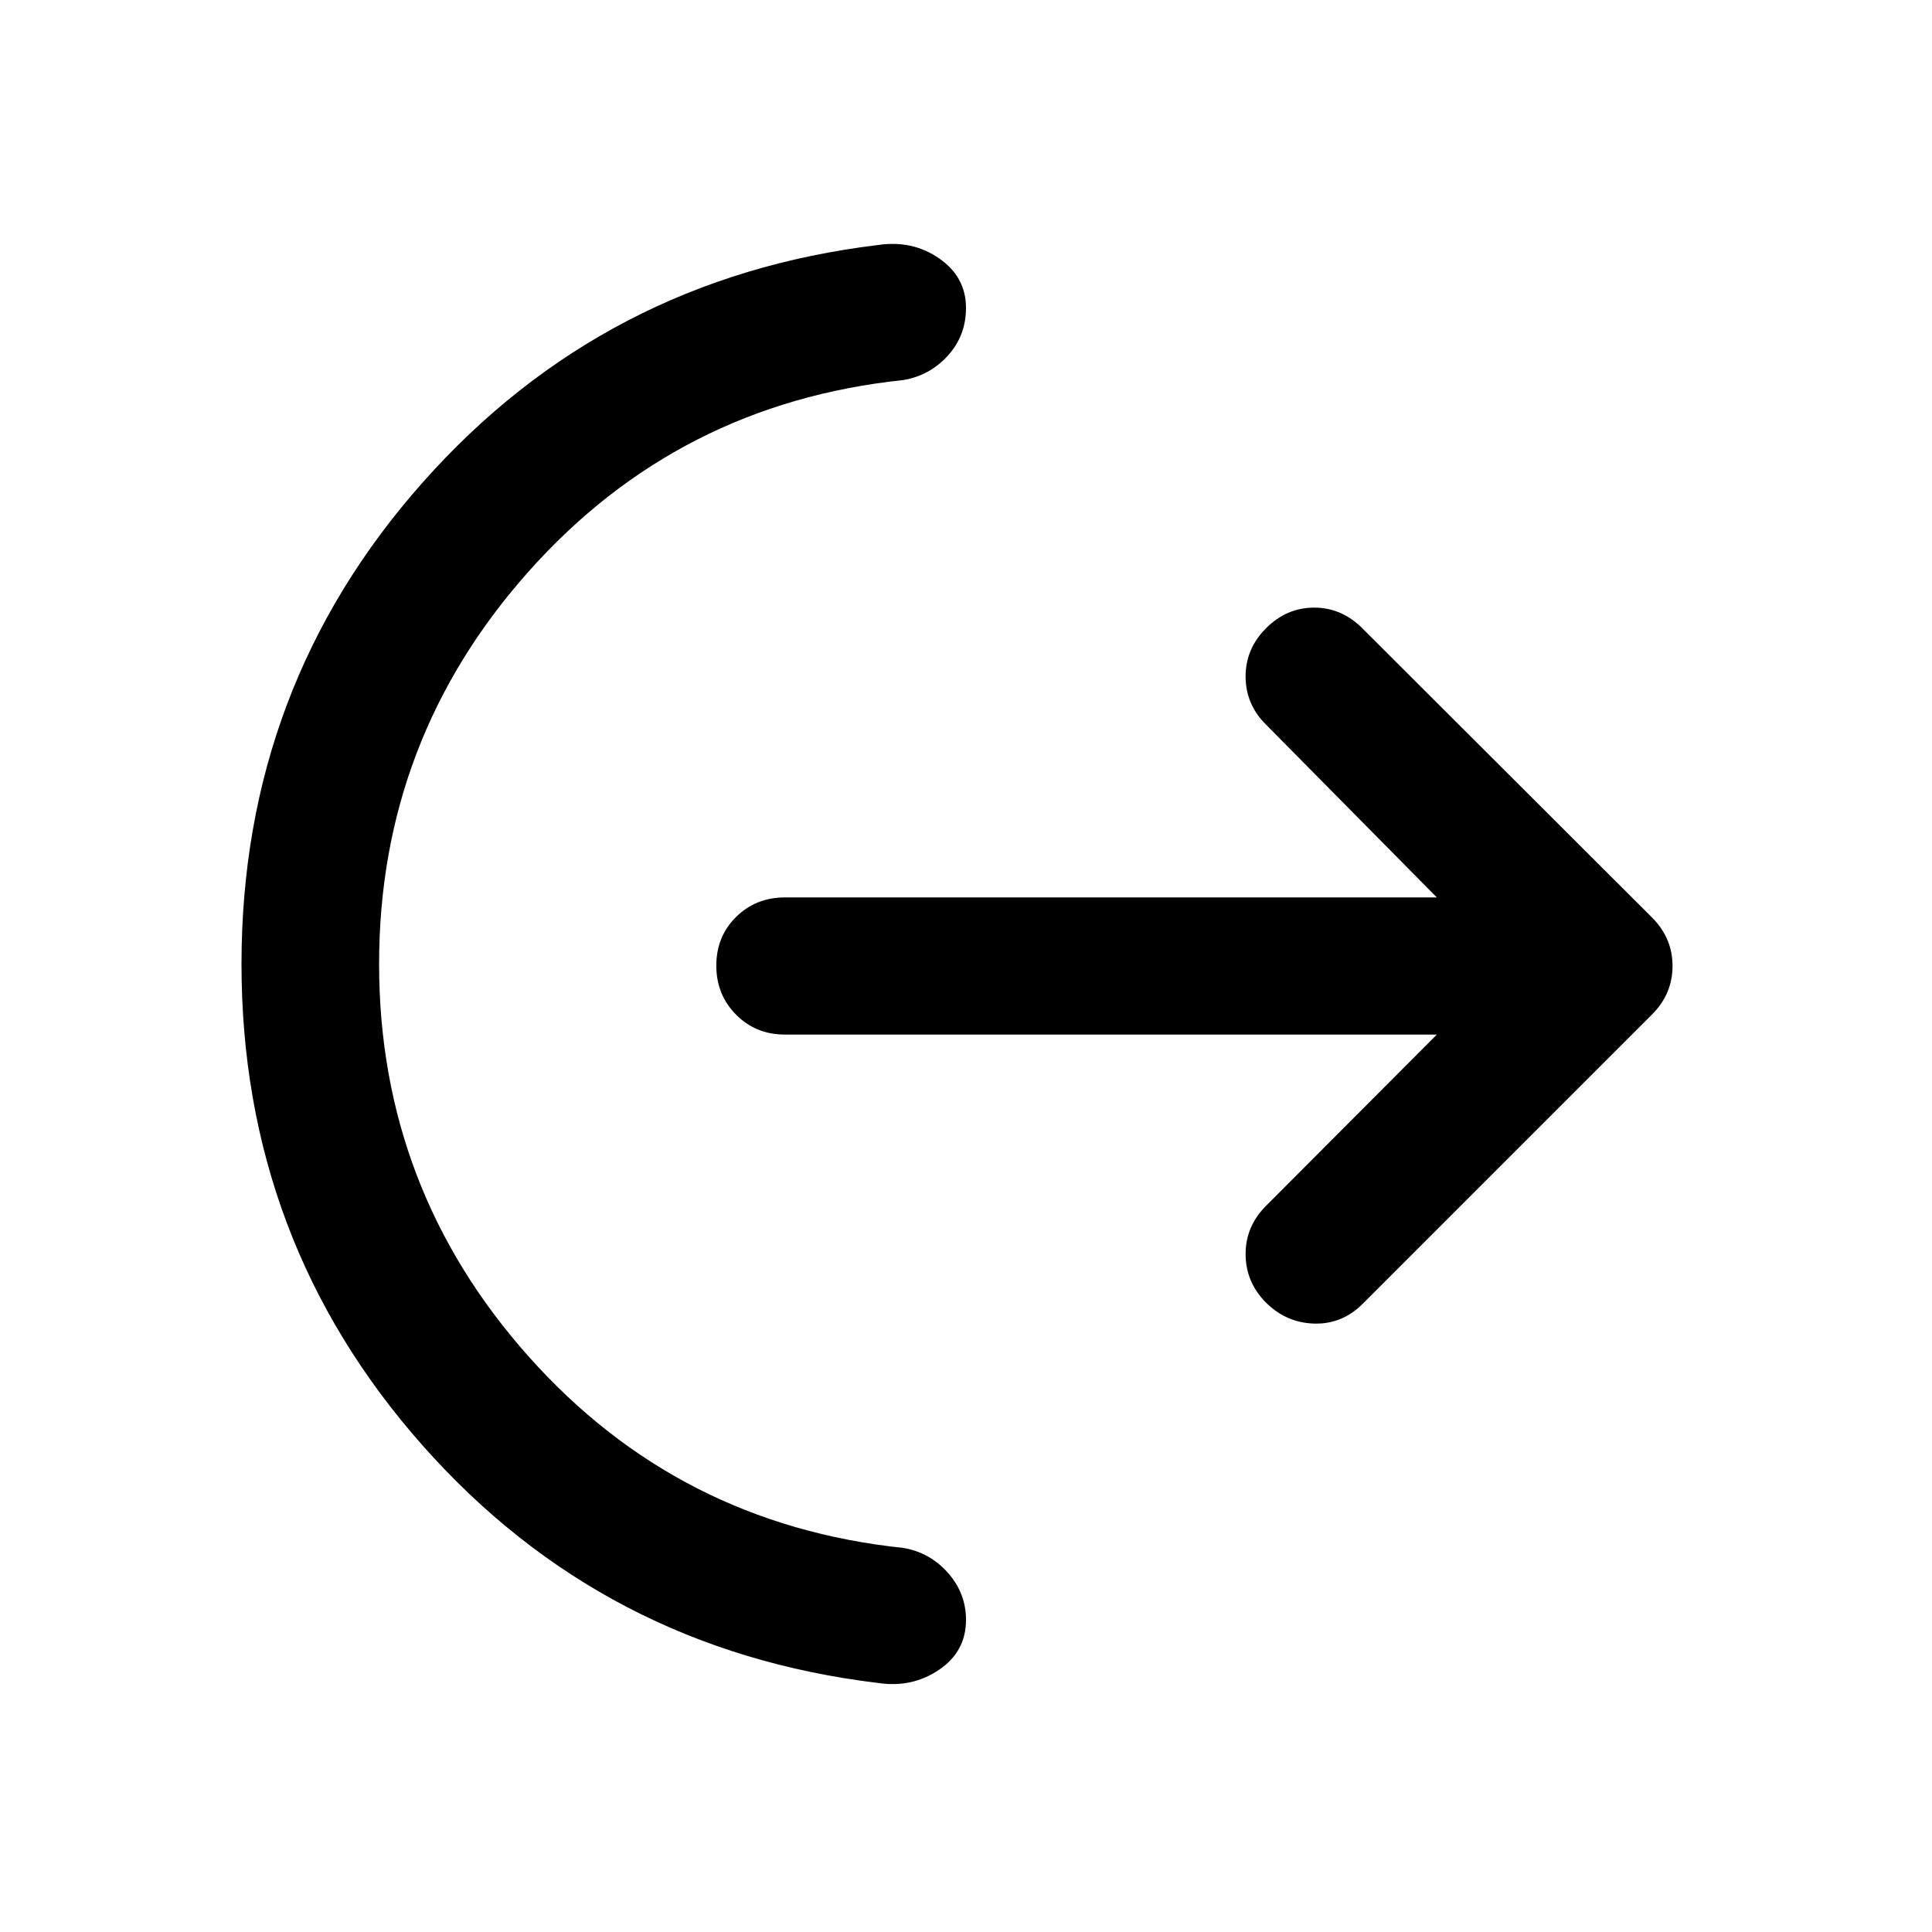
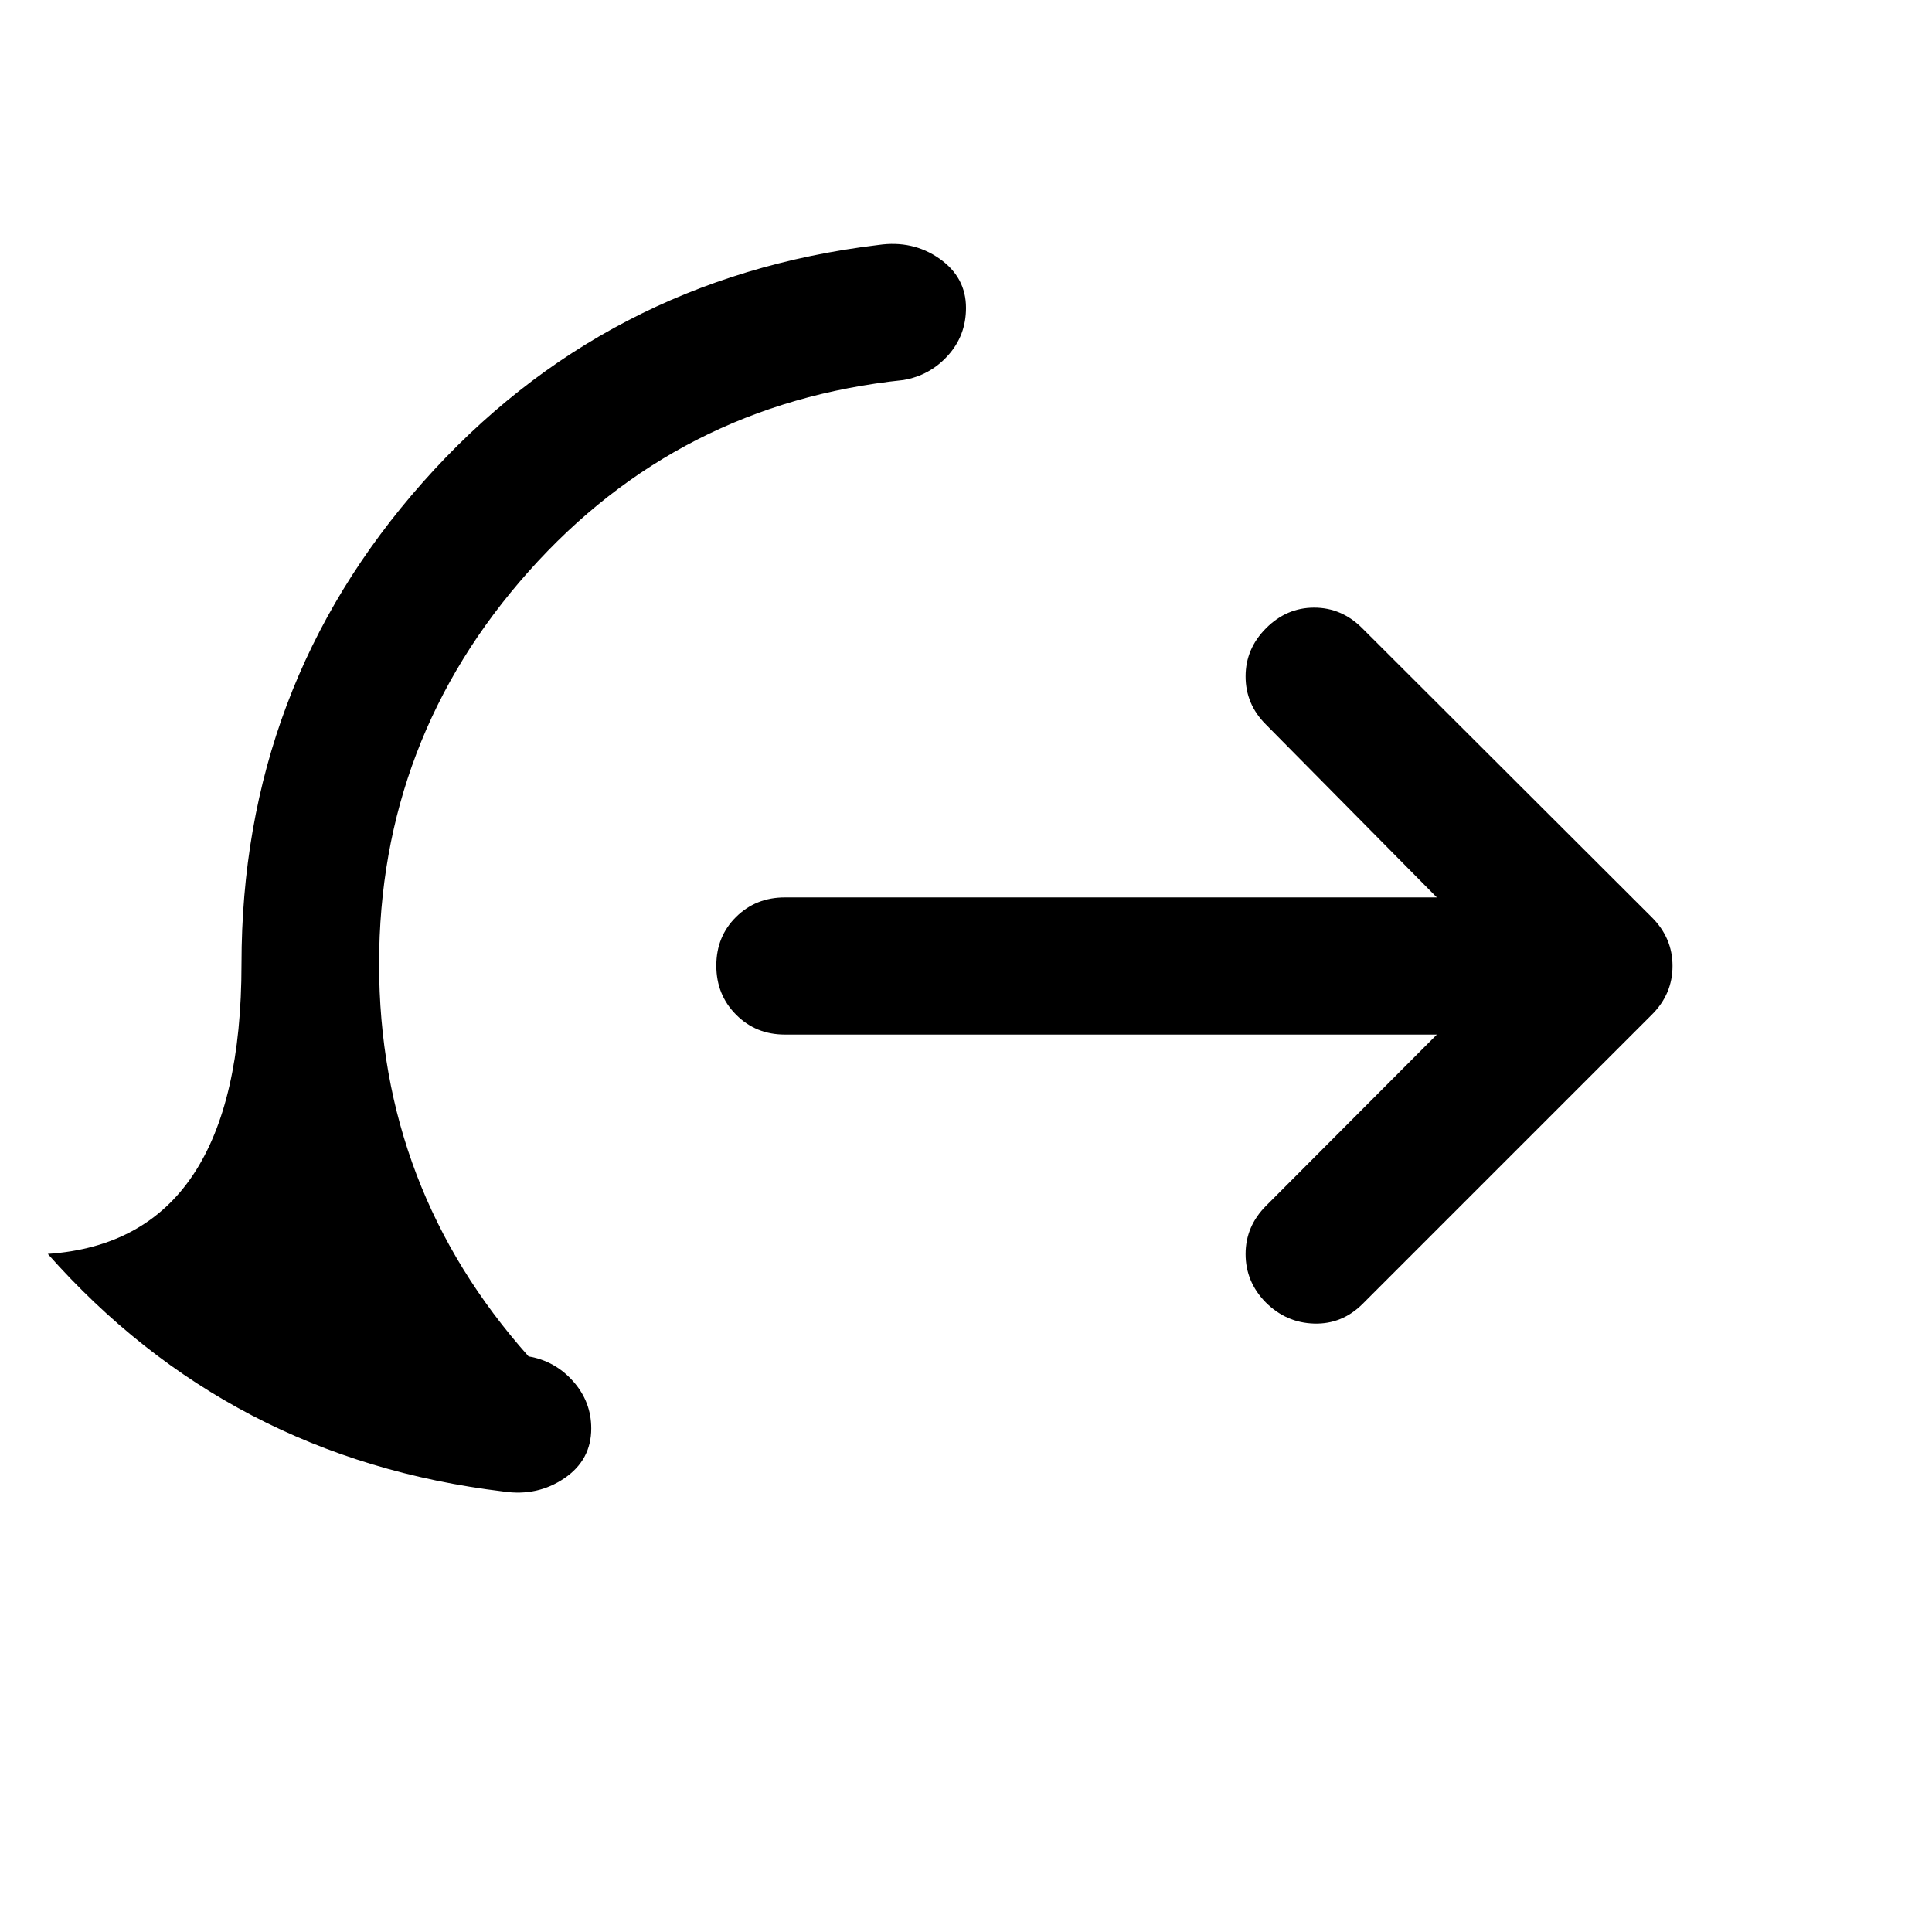
<svg xmlns="http://www.w3.org/2000/svg" width="48" height="48" viewBox="0 -960 960 960">
-   <path d="M188.37-481q0 111.57 74.27 195t186.21 95.15q13.19 2.24 22.17 12.38 8.98 10.13 8.98 23.4 0 15.68-13.35 24.75-13.34 9.08-30.19 6.6-136.57-16.43-226.51-118.07Q120-343.43 120-481q0-137.8 90.07-239.33 90.06-101.52 226.39-117.95 17.11-2.48 30.32 6.77 13.22 9.24 13.22 24.5 0 13.75-8.98 23.68-8.98 9.94-22.17 12.18Q336.91-759.43 262.64-676q-74.27 83.43-74.27 195Zm525.59 35.07H390q-14.42 0-24.24-9.88-9.83-9.87-9.83-24.37 0-14.49 9.83-24.19 9.82-9.7 24.24-9.7h323.96l-85.07-86.06q-9.96-10-9.96-23.77t10.2-23.97q10.2-10.2 23.87-10.2 13.67 0 23.87 10.2l144 143.76q10.2 10.2 10.2 24.11t-10.2 24.11L677.11-312.13q-10.2 10.2-24.11 9.81-13.91-.38-24.11-10.57-9.96-10.2-9.96-23.99t10.2-23.99l84.83-85.06Z" />
+   <path d="M188.37-481q0 111.57 74.27 195q13.19 2.24 22.17 12.38 8.98 10.13 8.98 23.4 0 15.68-13.35 24.75-13.34 9.08-30.19 6.6-136.57-16.43-226.51-118.07Q120-343.43 120-481q0-137.8 90.07-239.33 90.06-101.52 226.39-117.95 17.11-2.48 30.32 6.77 13.22 9.24 13.22 24.5 0 13.75-8.98 23.68-8.98 9.94-22.17 12.18Q336.91-759.43 262.64-676q-74.27 83.43-74.27 195Zm525.59 35.07H390q-14.42 0-24.24-9.88-9.83-9.87-9.83-24.37 0-14.49 9.83-24.19 9.82-9.7 24.24-9.7h323.96l-85.07-86.06q-9.96-10-9.96-23.77t10.2-23.97q10.2-10.2 23.87-10.2 13.67 0 23.87 10.2l144 143.76q10.2 10.2 10.2 24.11t-10.2 24.11L677.11-312.13q-10.2 10.2-24.11 9.81-13.91-.38-24.11-10.57-9.96-10.2-9.96-23.99t10.2-23.99l84.83-85.06Z" />
</svg>